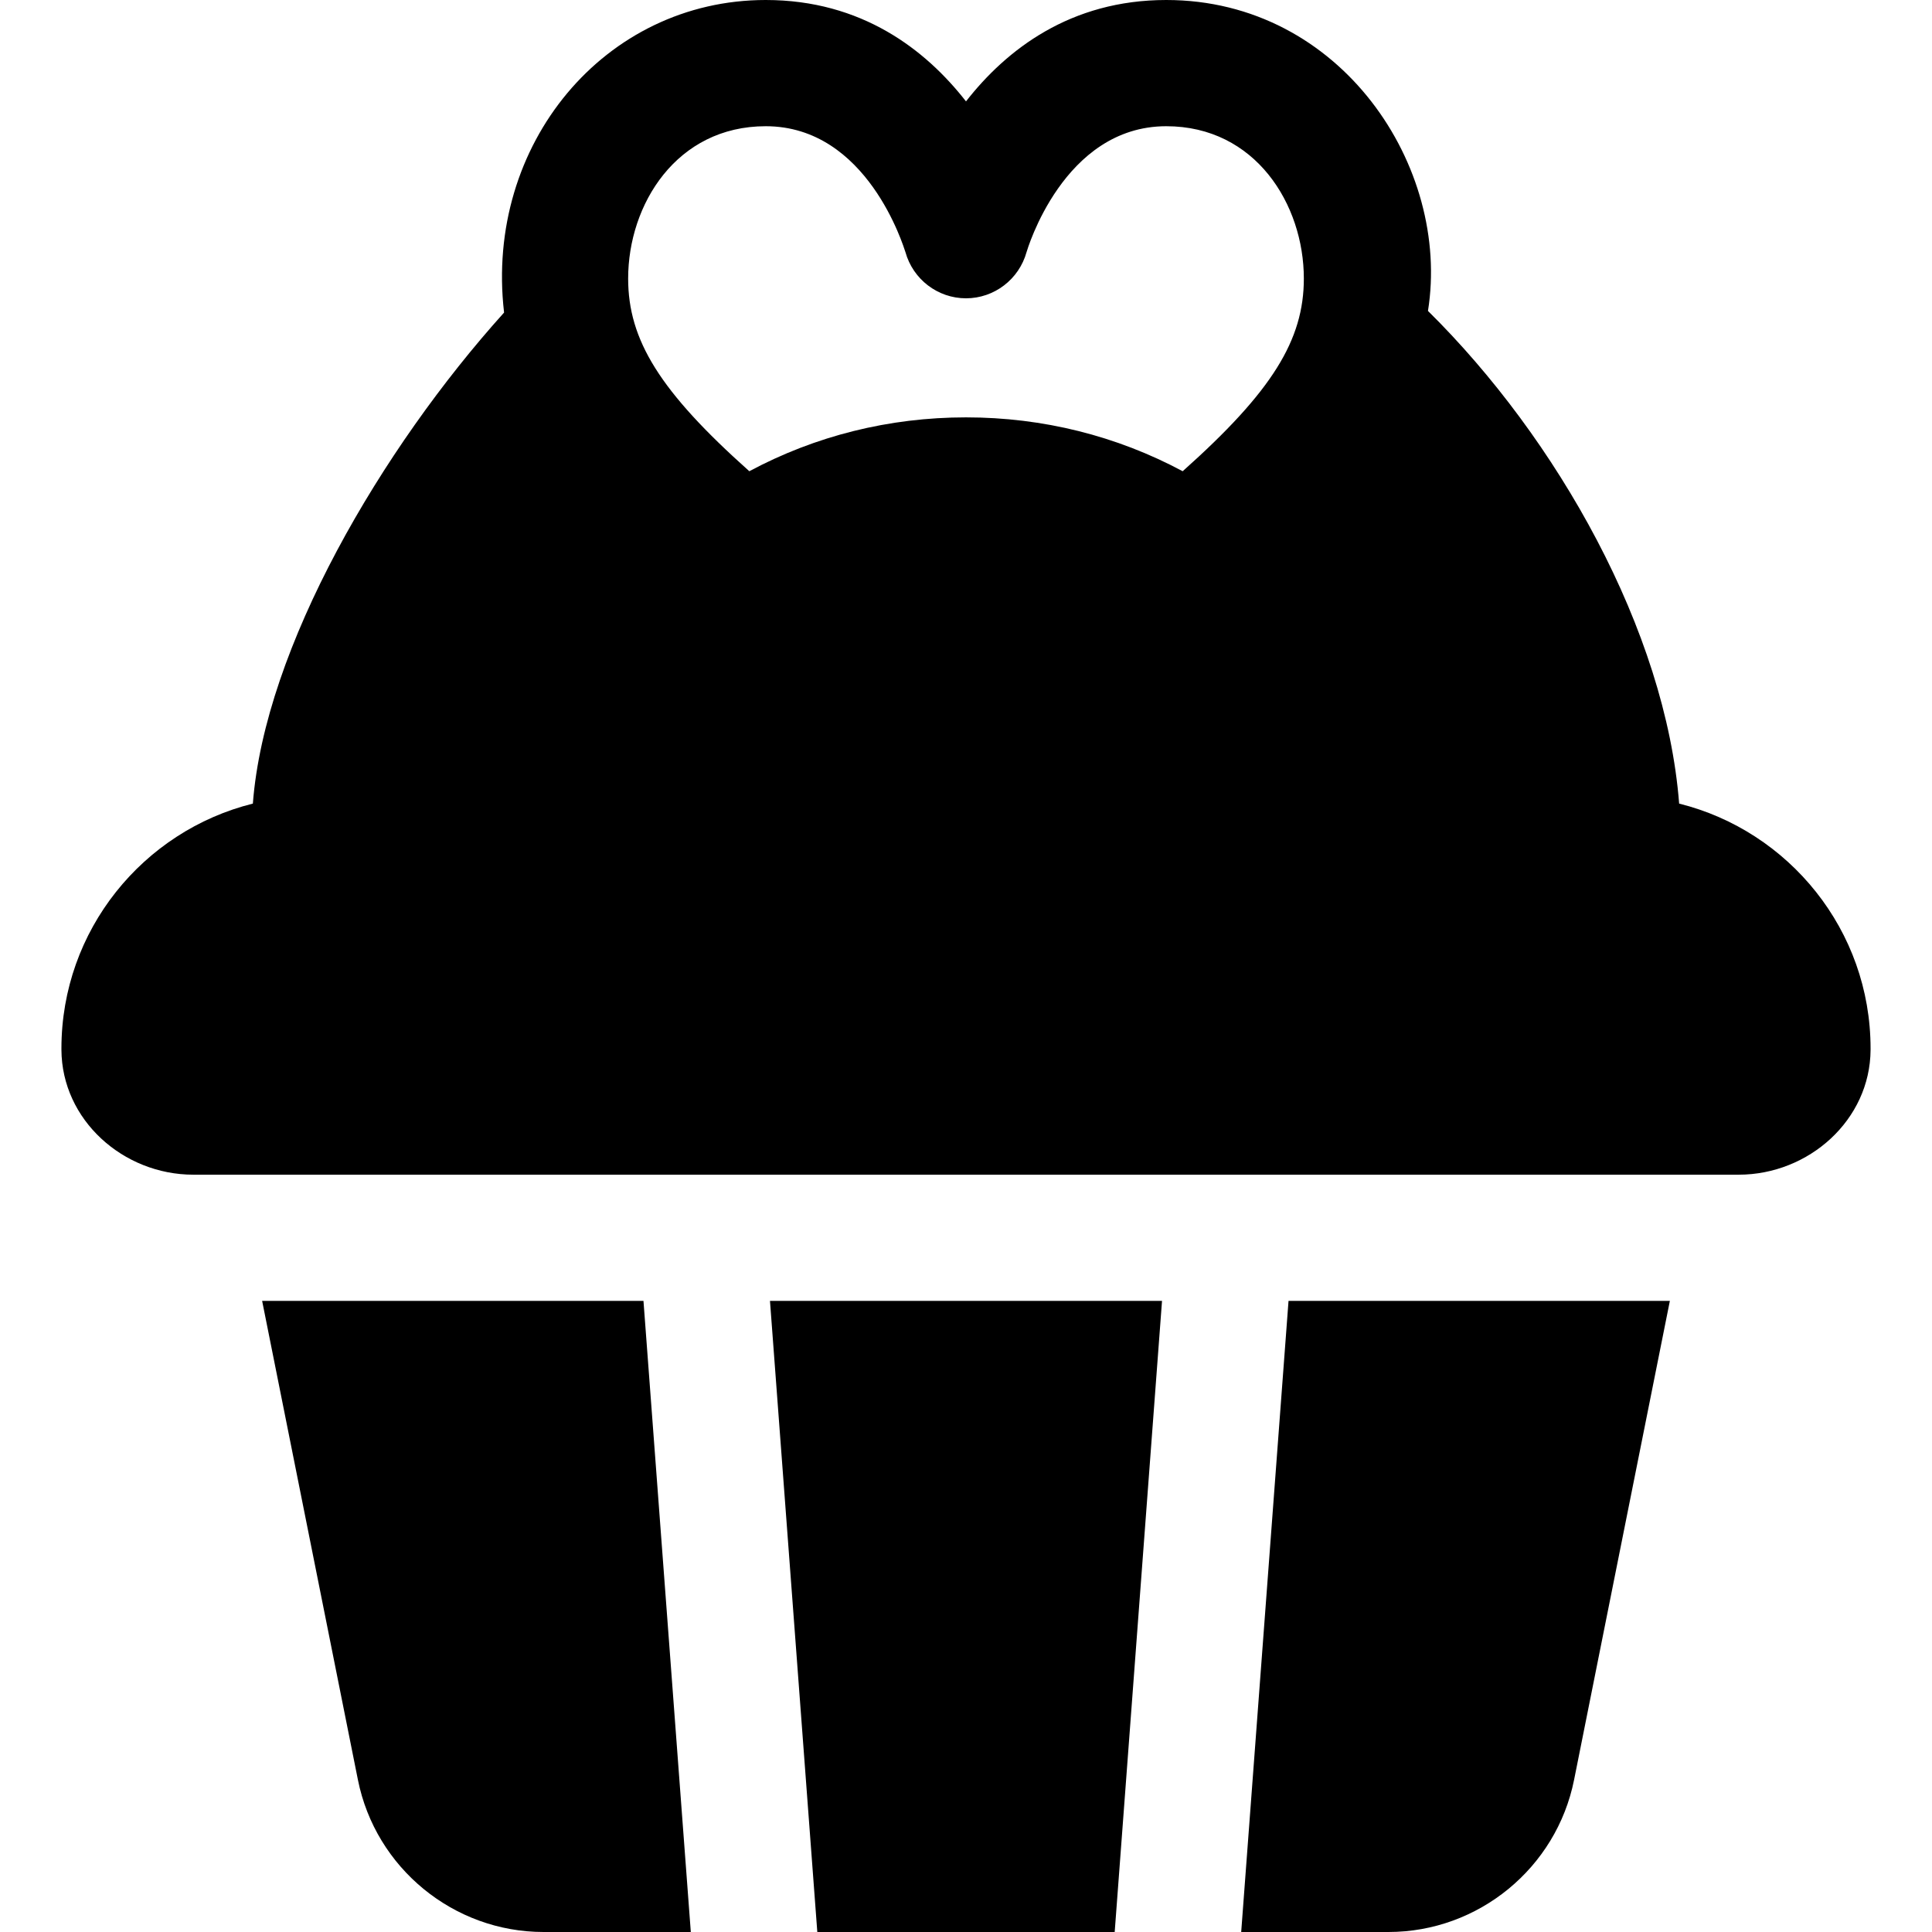
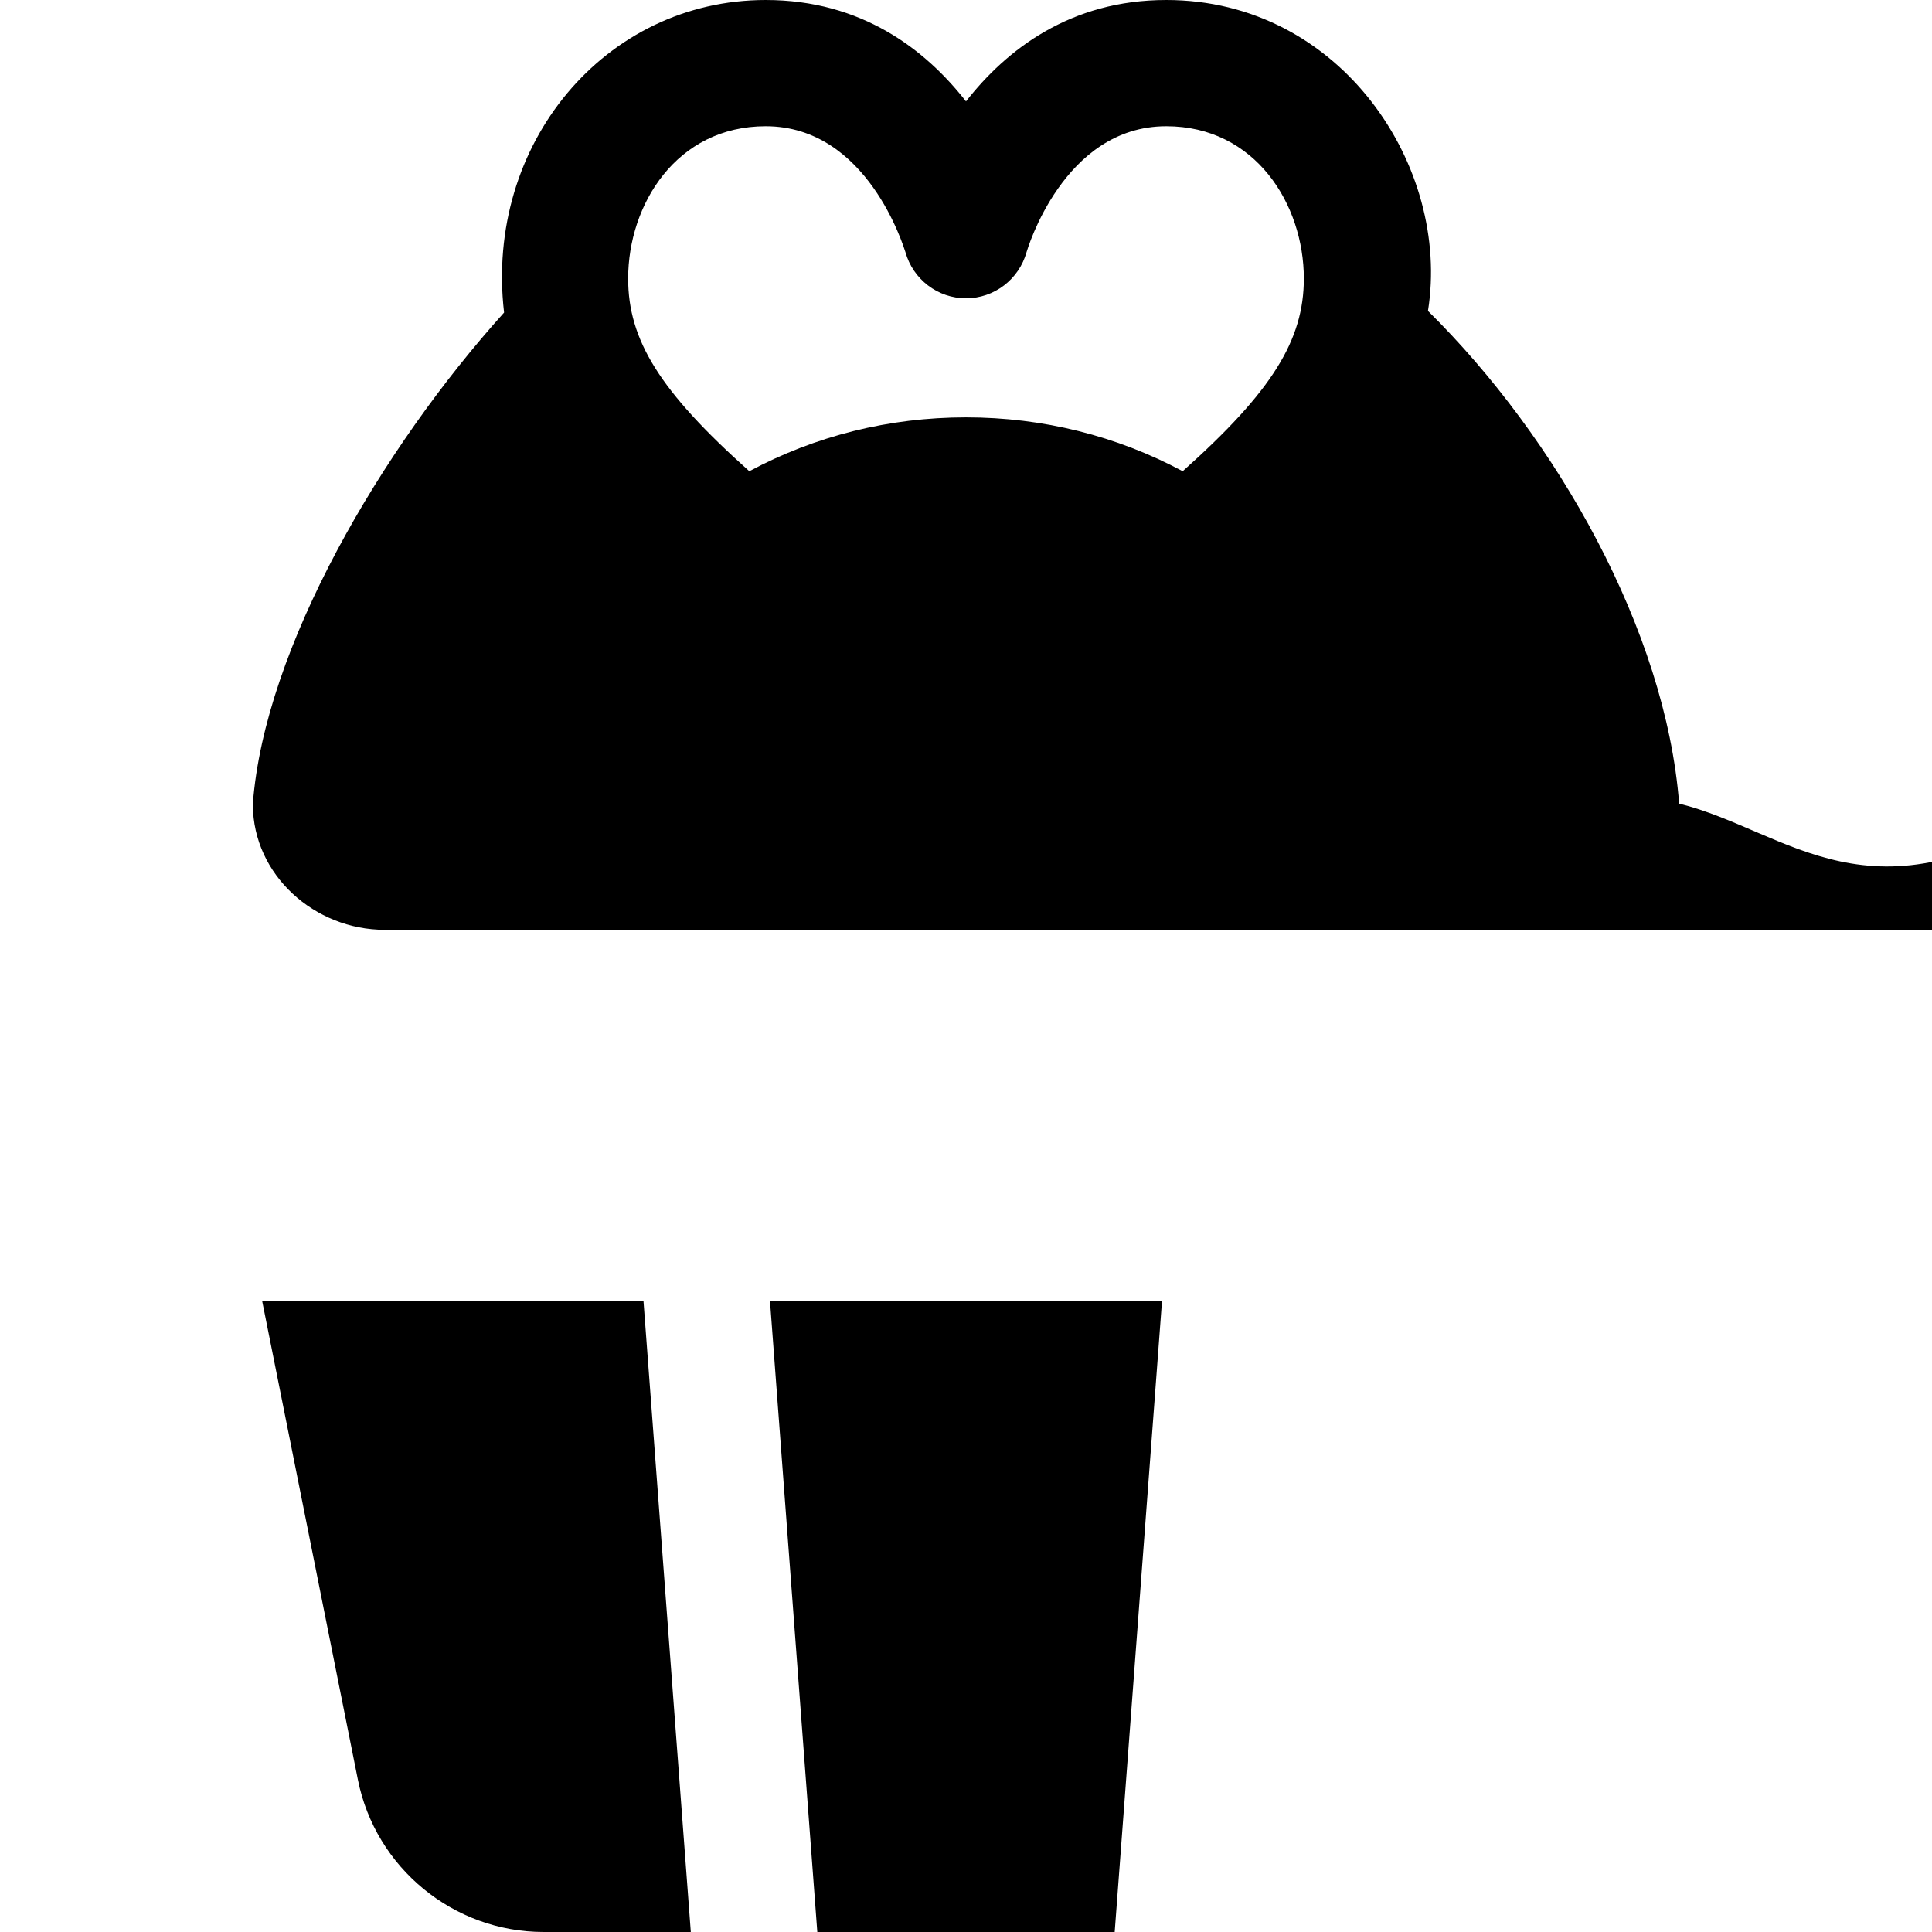
<svg xmlns="http://www.w3.org/2000/svg" fill="#000000" height="800px" width="800px" version="1.1" id="Layer_1" viewBox="0 0 512 512" xml:space="preserve">
  <g>
    <g>
      <path d="M170.527,344.753H69.469L94.85,471.663C99.521,495.036,120.21,512,144.045,512h39.026L170.527,344.753z" />
    </g>
  </g>
  <g>
    <g>
-       <path d="M341.473,344.753L328.93,512h39.026c23.835,0,44.523-16.963,49.194-40.336l25.381-126.912H341.473z" />
-     </g>
+       </g>
  </g>
  <g>
    <g>
      <polygon points="204.052,344.753 216.595,512 295.405,512 307.948,344.753   " />
    </g>
  </g>
  <g>
    <g>
-       <path d="M444.99,212.962c-3.568-45.826-32.334-96.78-66.564-130.564C384.522,44.327,355.485,0,309.073,0    C283.652,0,266.704,13.158,256,26.871C245.296,13.158,228.348,0,202.927,0c-42.715,0-74.481,38.321-69.352,82.732v0.112    c-32.446,36.014-63.443,88.864-66.564,130.118c-29.101,7.247-50.732,33.561-50.732,64.892c0,0.122,0,0.244,0.001,0.366    c0.102,18.585,16.368,33.084,34.953,33.084h409.535c18.585,0,34.851-14.499,34.952-33.084c0.001-0.122,0.001-0.244,0.001-0.366    C495.721,246.523,474.091,220.209,444.99,212.962z M313.422,124.879c-17.505-9.366-37.017-14.272-57.422-14.272    s-39.916,4.906-57.422,14.272c-23.749-21.185-32.112-34.787-32.112-51.066c0-19.625,12.822-40.364,36.46-40.364    c26.983,0,36.571,32.112,37.017,33.339c2.007,7.247,8.585,12.265,16.056,12.265s14.049-5.017,16.056-12.265    c0.112-0.336,9.7-33.339,37.017-33.339c23.638,0,36.46,20.739,36.46,40.364C345.533,90.092,337.171,103.695,313.422,124.879z" />
+       <path d="M444.99,212.962c-3.568-45.826-32.334-96.78-66.564-130.564C384.522,44.327,355.485,0,309.073,0    C283.652,0,266.704,13.158,256,26.871C245.296,13.158,228.348,0,202.927,0c-42.715,0-74.481,38.321-69.352,82.732v0.112    c-32.446,36.014-63.443,88.864-66.564,130.118c0,0.122,0,0.244,0.001,0.366    c0.102,18.585,16.368,33.084,34.953,33.084h409.535c18.585,0,34.851-14.499,34.952-33.084c0.001-0.122,0.001-0.244,0.001-0.366    C495.721,246.523,474.091,220.209,444.99,212.962z M313.422,124.879c-17.505-9.366-37.017-14.272-57.422-14.272    s-39.916,4.906-57.422,14.272c-23.749-21.185-32.112-34.787-32.112-51.066c0-19.625,12.822-40.364,36.46-40.364    c26.983,0,36.571,32.112,37.017,33.339c2.007,7.247,8.585,12.265,16.056,12.265s14.049-5.017,16.056-12.265    c0.112-0.336,9.7-33.339,37.017-33.339c23.638,0,36.46,20.739,36.46,40.364C345.533,90.092,337.171,103.695,313.422,124.879z" />
    </g>
  </g>
</svg>